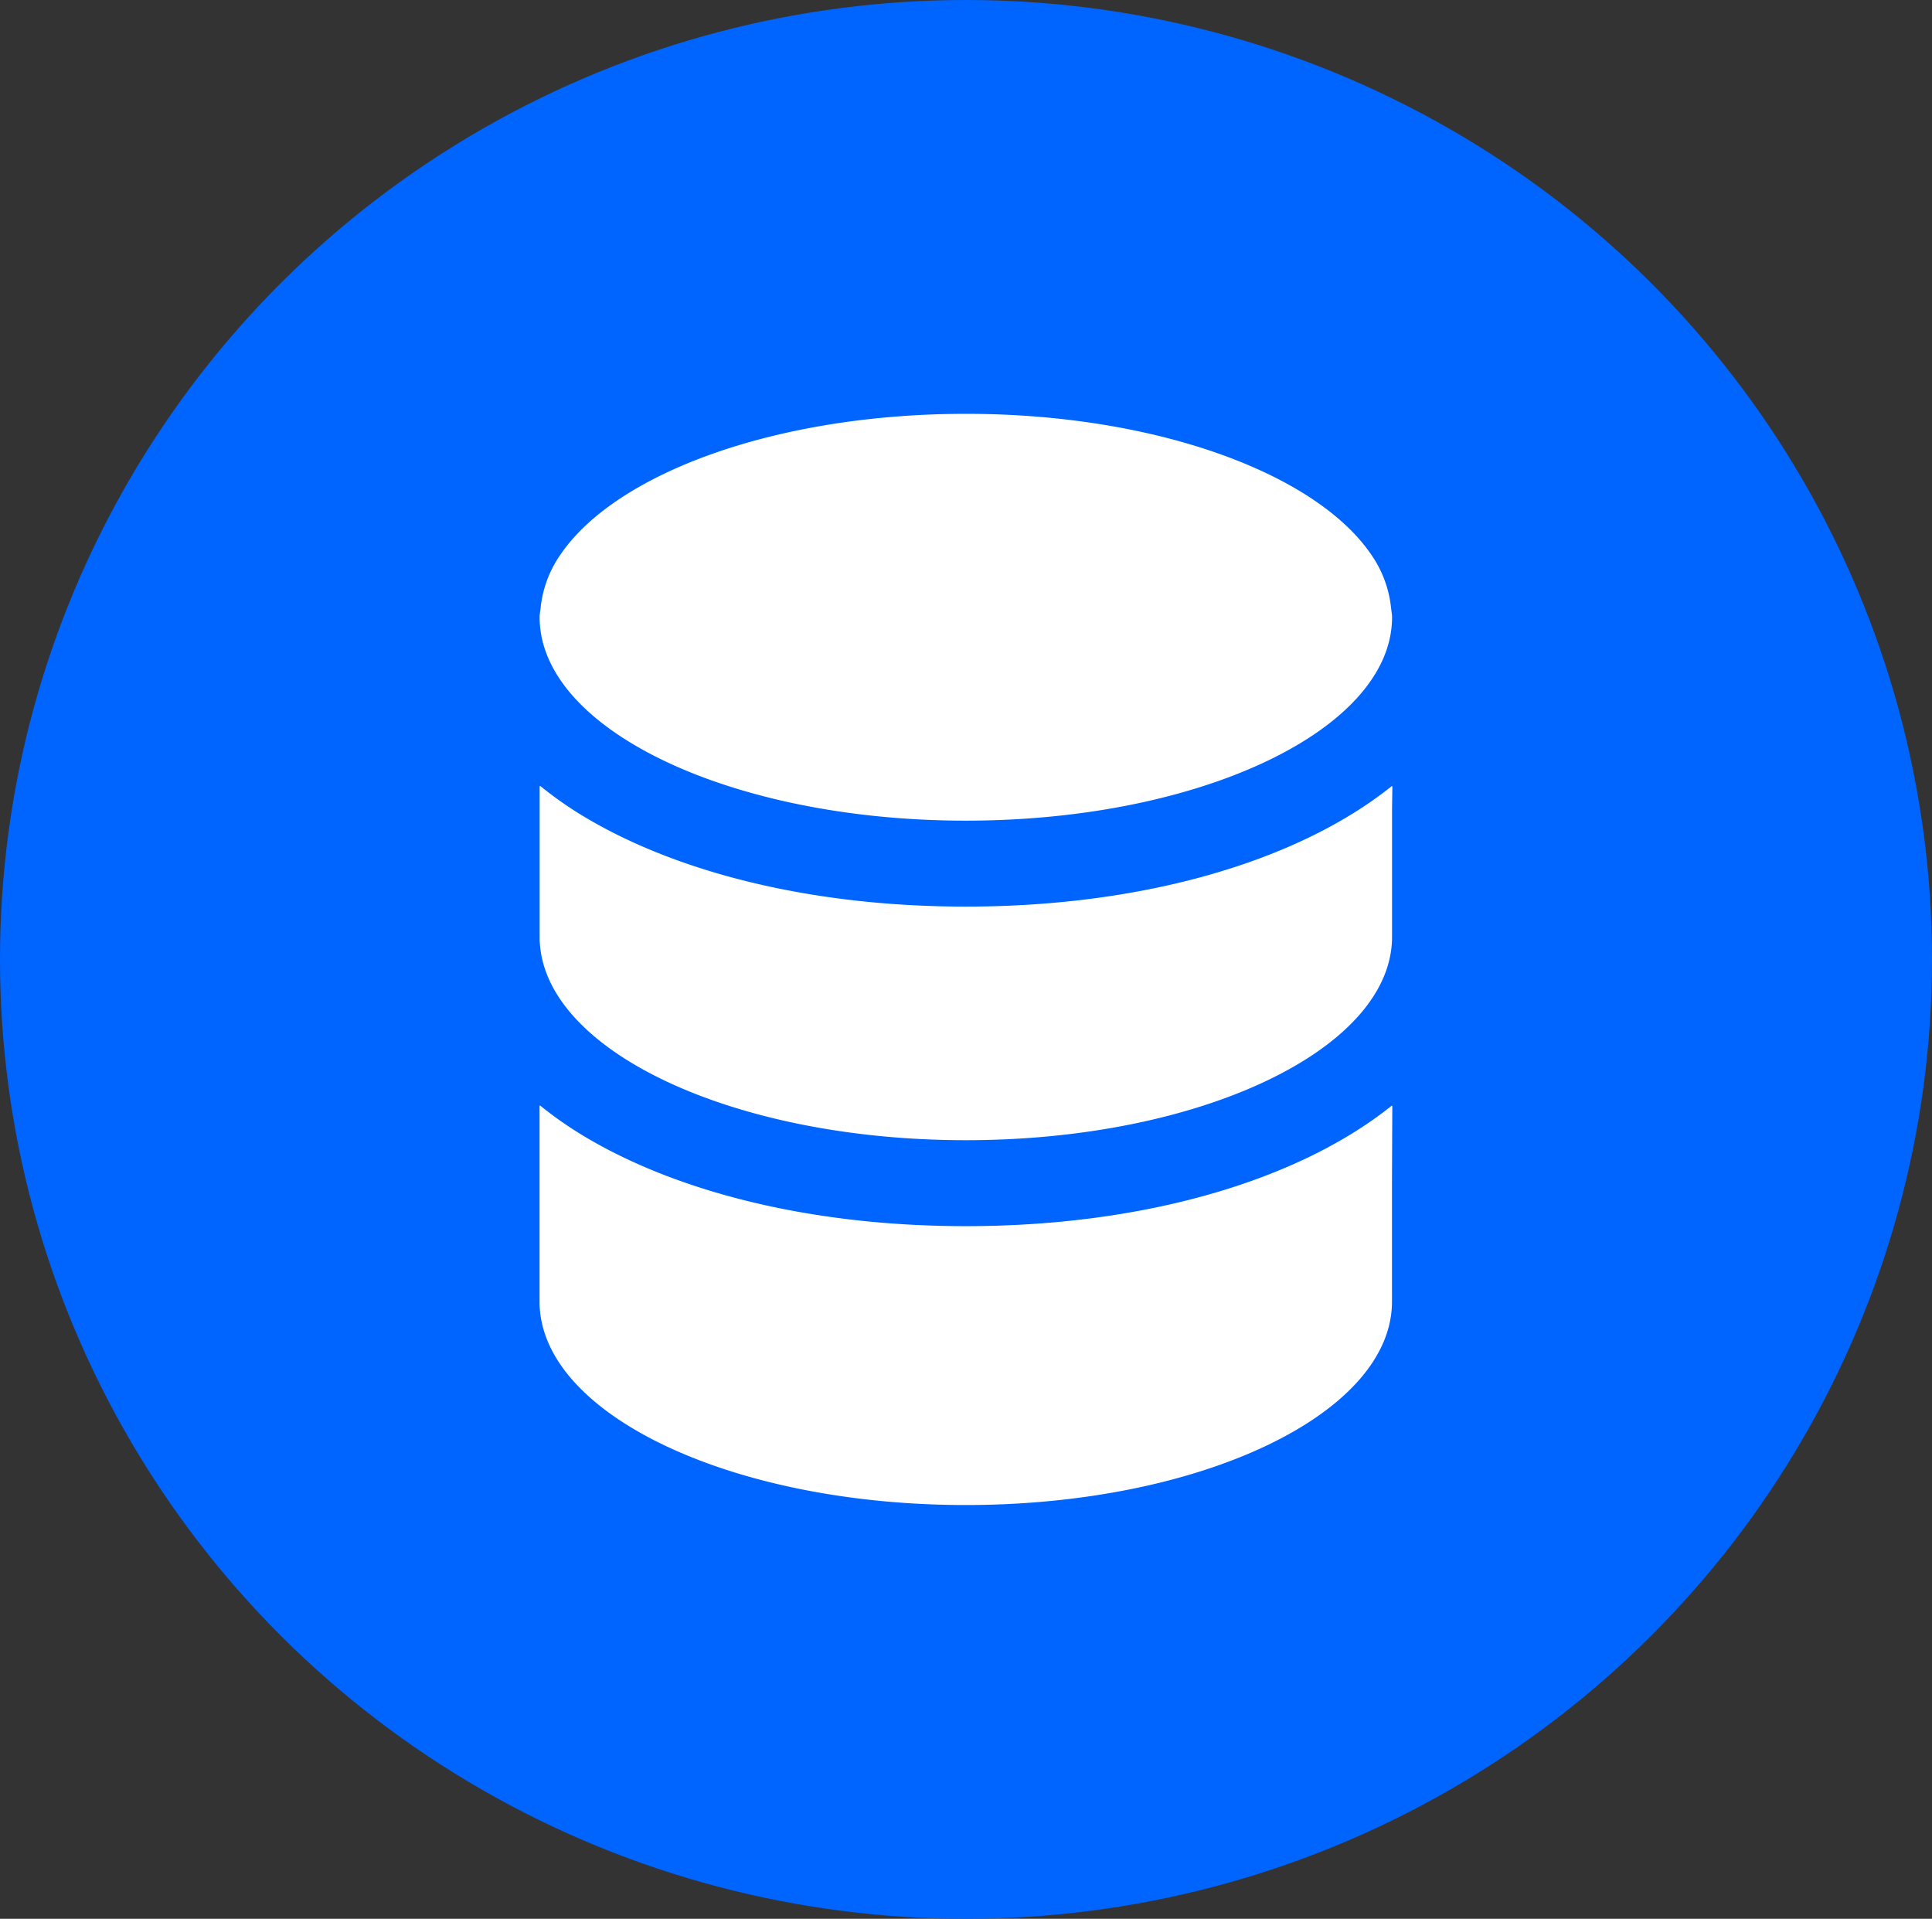
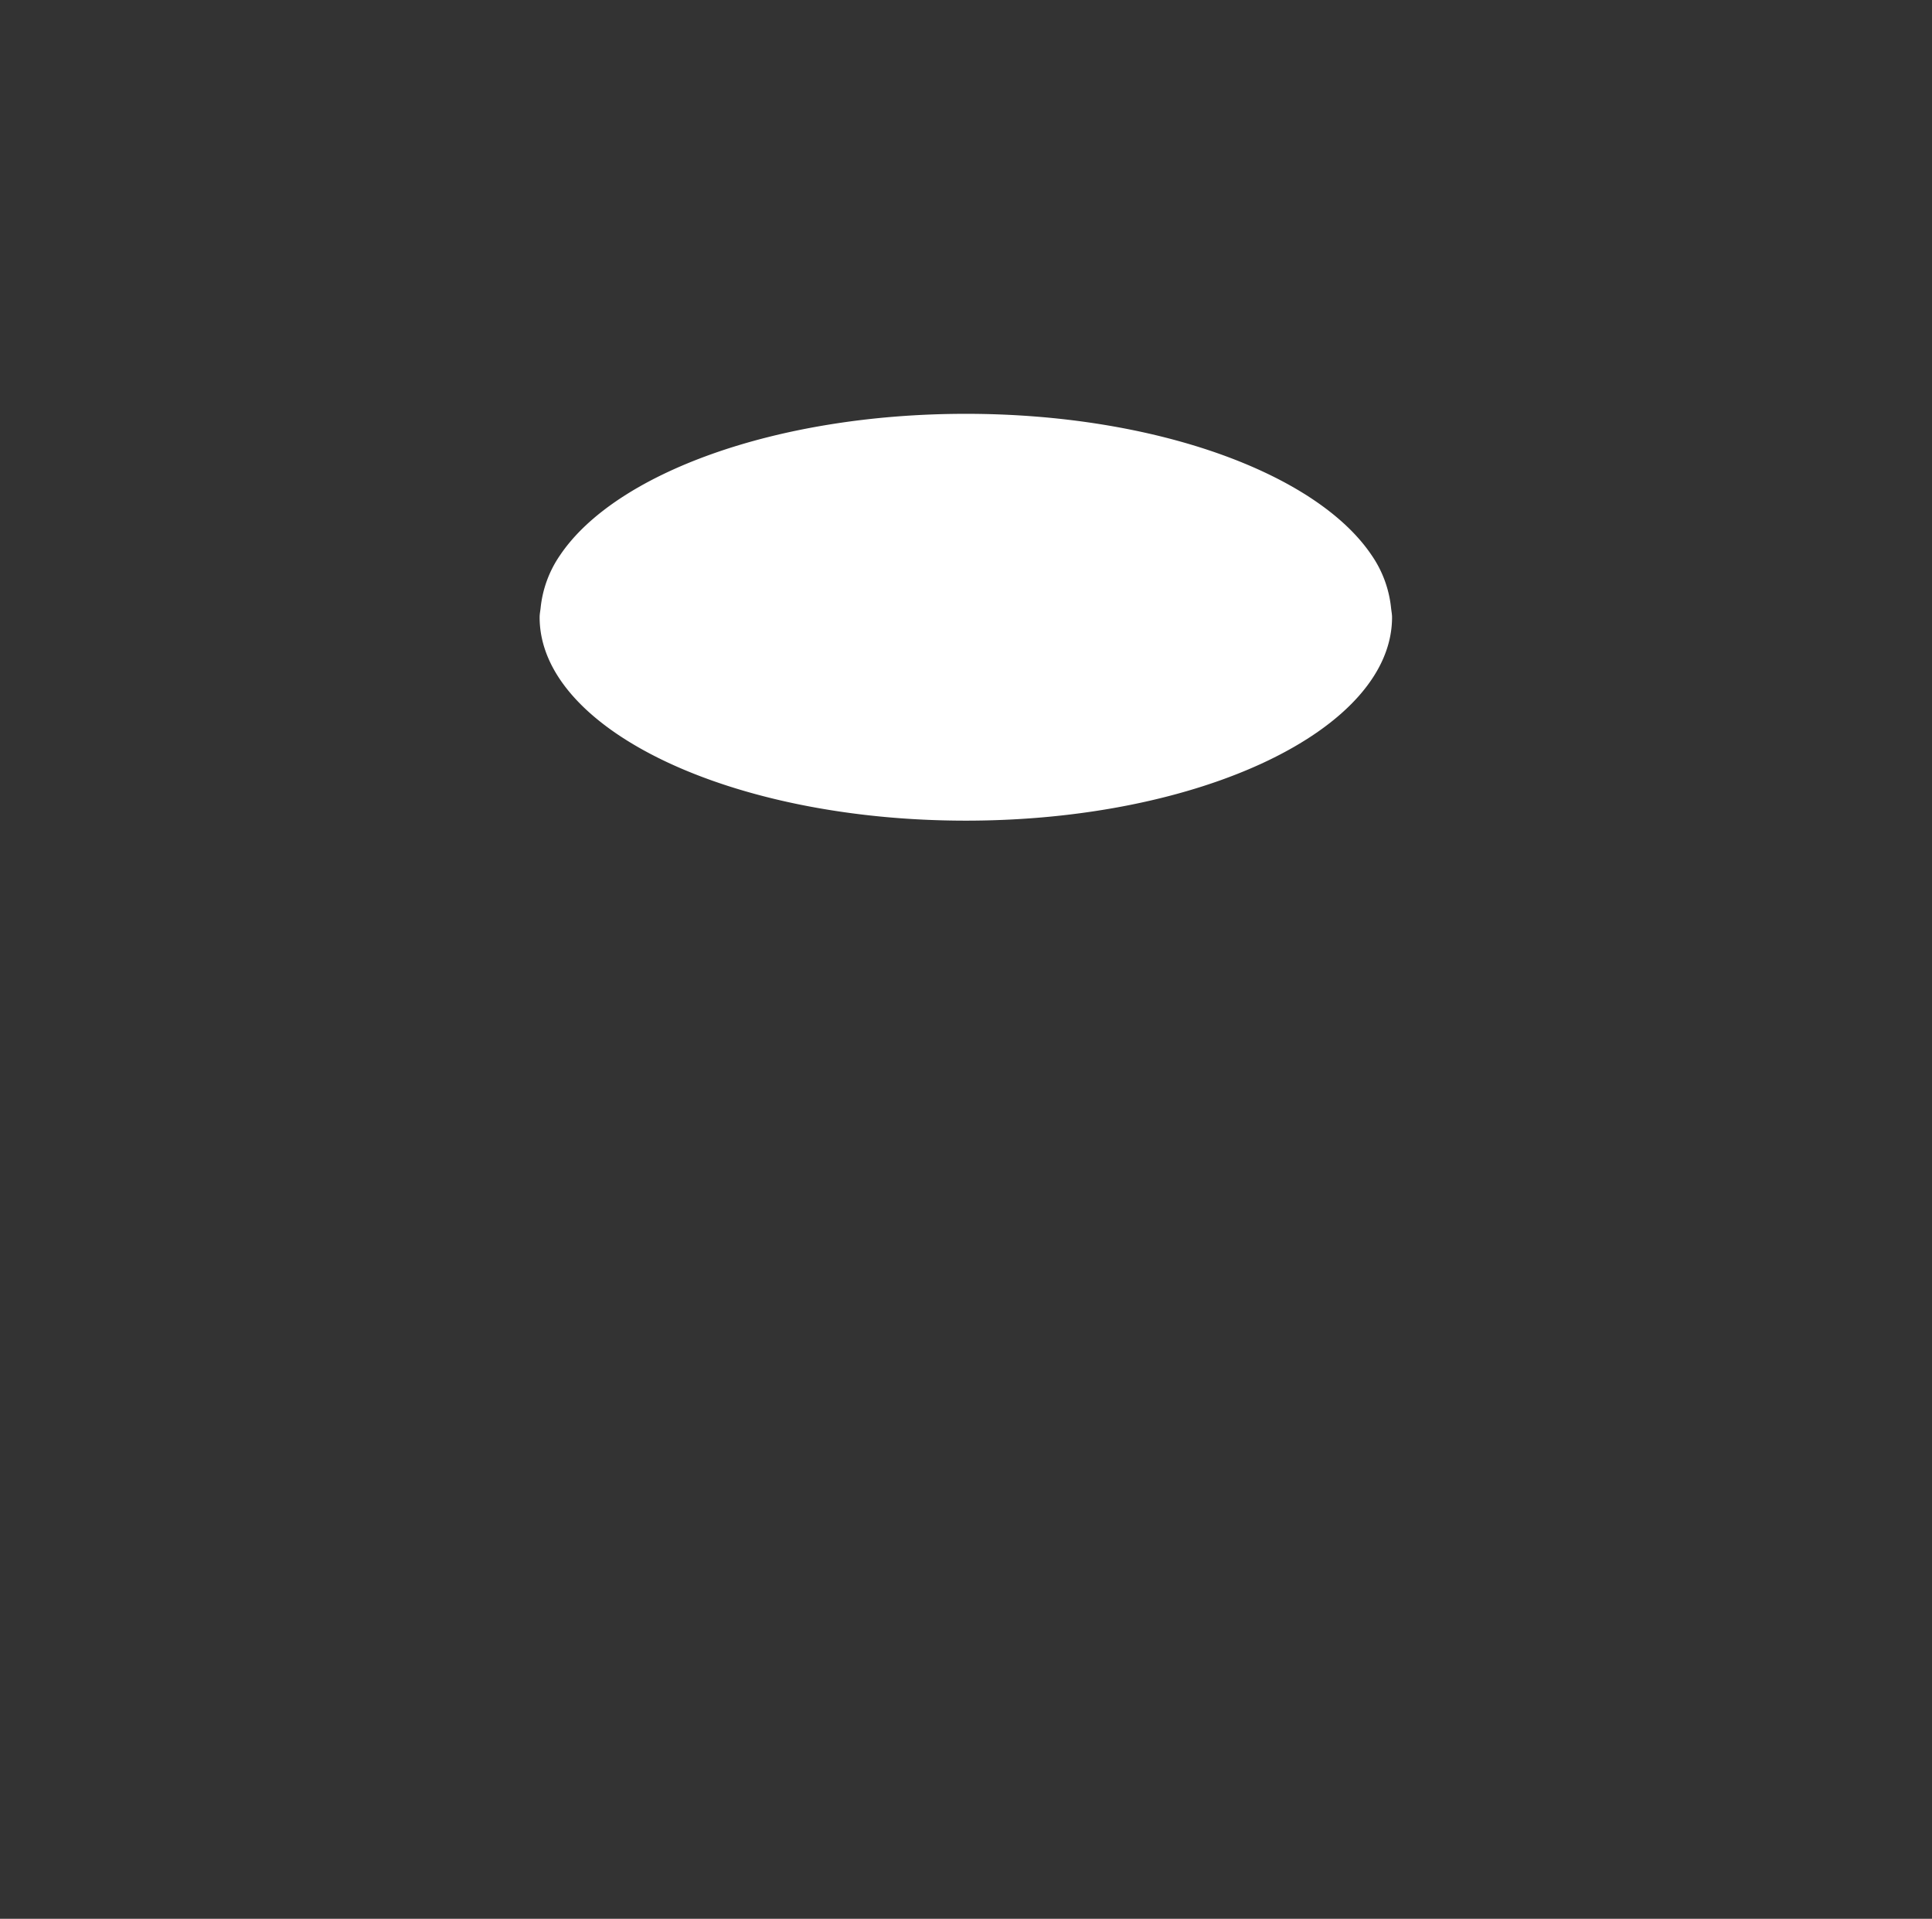
<svg xmlns="http://www.w3.org/2000/svg" width="145" height="144" viewBox="0 0 145 144">
  <rect x="0" y="0" width="145" height="144" fill="#333333" stroke="none" />
  <g id="グループ_1185" data-name="グループ 1185" transform="translate(-1135 -1389)">
-     <ellipse id="楕円形_84" data-name="楕円形 84" cx="72.5" cy="72" rx="72.5" ry="72" transform="translate(1135 1389)" fill="#0064ff" />
    <g id="DBのアイコン素材_その2" data-name="DBのアイコン素材 その2" transform="translate(1119.576 1420.056)">
-       <path id="パス_1576" data-name="パス 1576" d="M119.9,324.56v-.049c-6.9,5.552-18.413,9.06-31.988,9.06-11.859,0-22.141-2.678-29.153-7.056a28.783,28.783,0,0,1-2.8-2v.028l-.038-.029v14.721c0,8.417,14.349,15.265,31.988,15.265s31.988-6.848,31.988-15.265V330.2l.024-5.656Z" transform="translate(-0.002 -272.609)" fill="#fff" />
-       <path id="パス_1577" data-name="パス 1577" d="M87.913,201.161c17.639,0,31.988-6.849,31.988-15.265v-9.627l.024-1.669-.024.018v-.048c-6.9,5.552-18.413,9.06-31.988,9.06-11.854,0-22.132-2.676-29.144-7.051a28.888,28.888,0,0,1-2.805-2.009v.029l-.038-.029V185.9C55.925,194.312,70.274,201.161,87.913,201.161Z" transform="translate(-0.001 -146.649)" fill="#fff" />
      <path id="パス_1578" data-name="パス 1578" d="M87.912,30.531c17.639,0,31.988-6.848,31.988-15.265,0-.241-.052-.476-.076-.714a8.483,8.483,0,0,0-1.455-3.938C114.235,4.465,102.151,0,87.912,0S61.589,4.465,57.455,10.614A8.476,8.476,0,0,0,56,14.552c-.024.238-.076.473-.076.714C55.924,23.682,70.273,30.531,87.912,30.531Z" transform="translate(0)" fill="#fff" />
    </g>
  </g>
</svg>